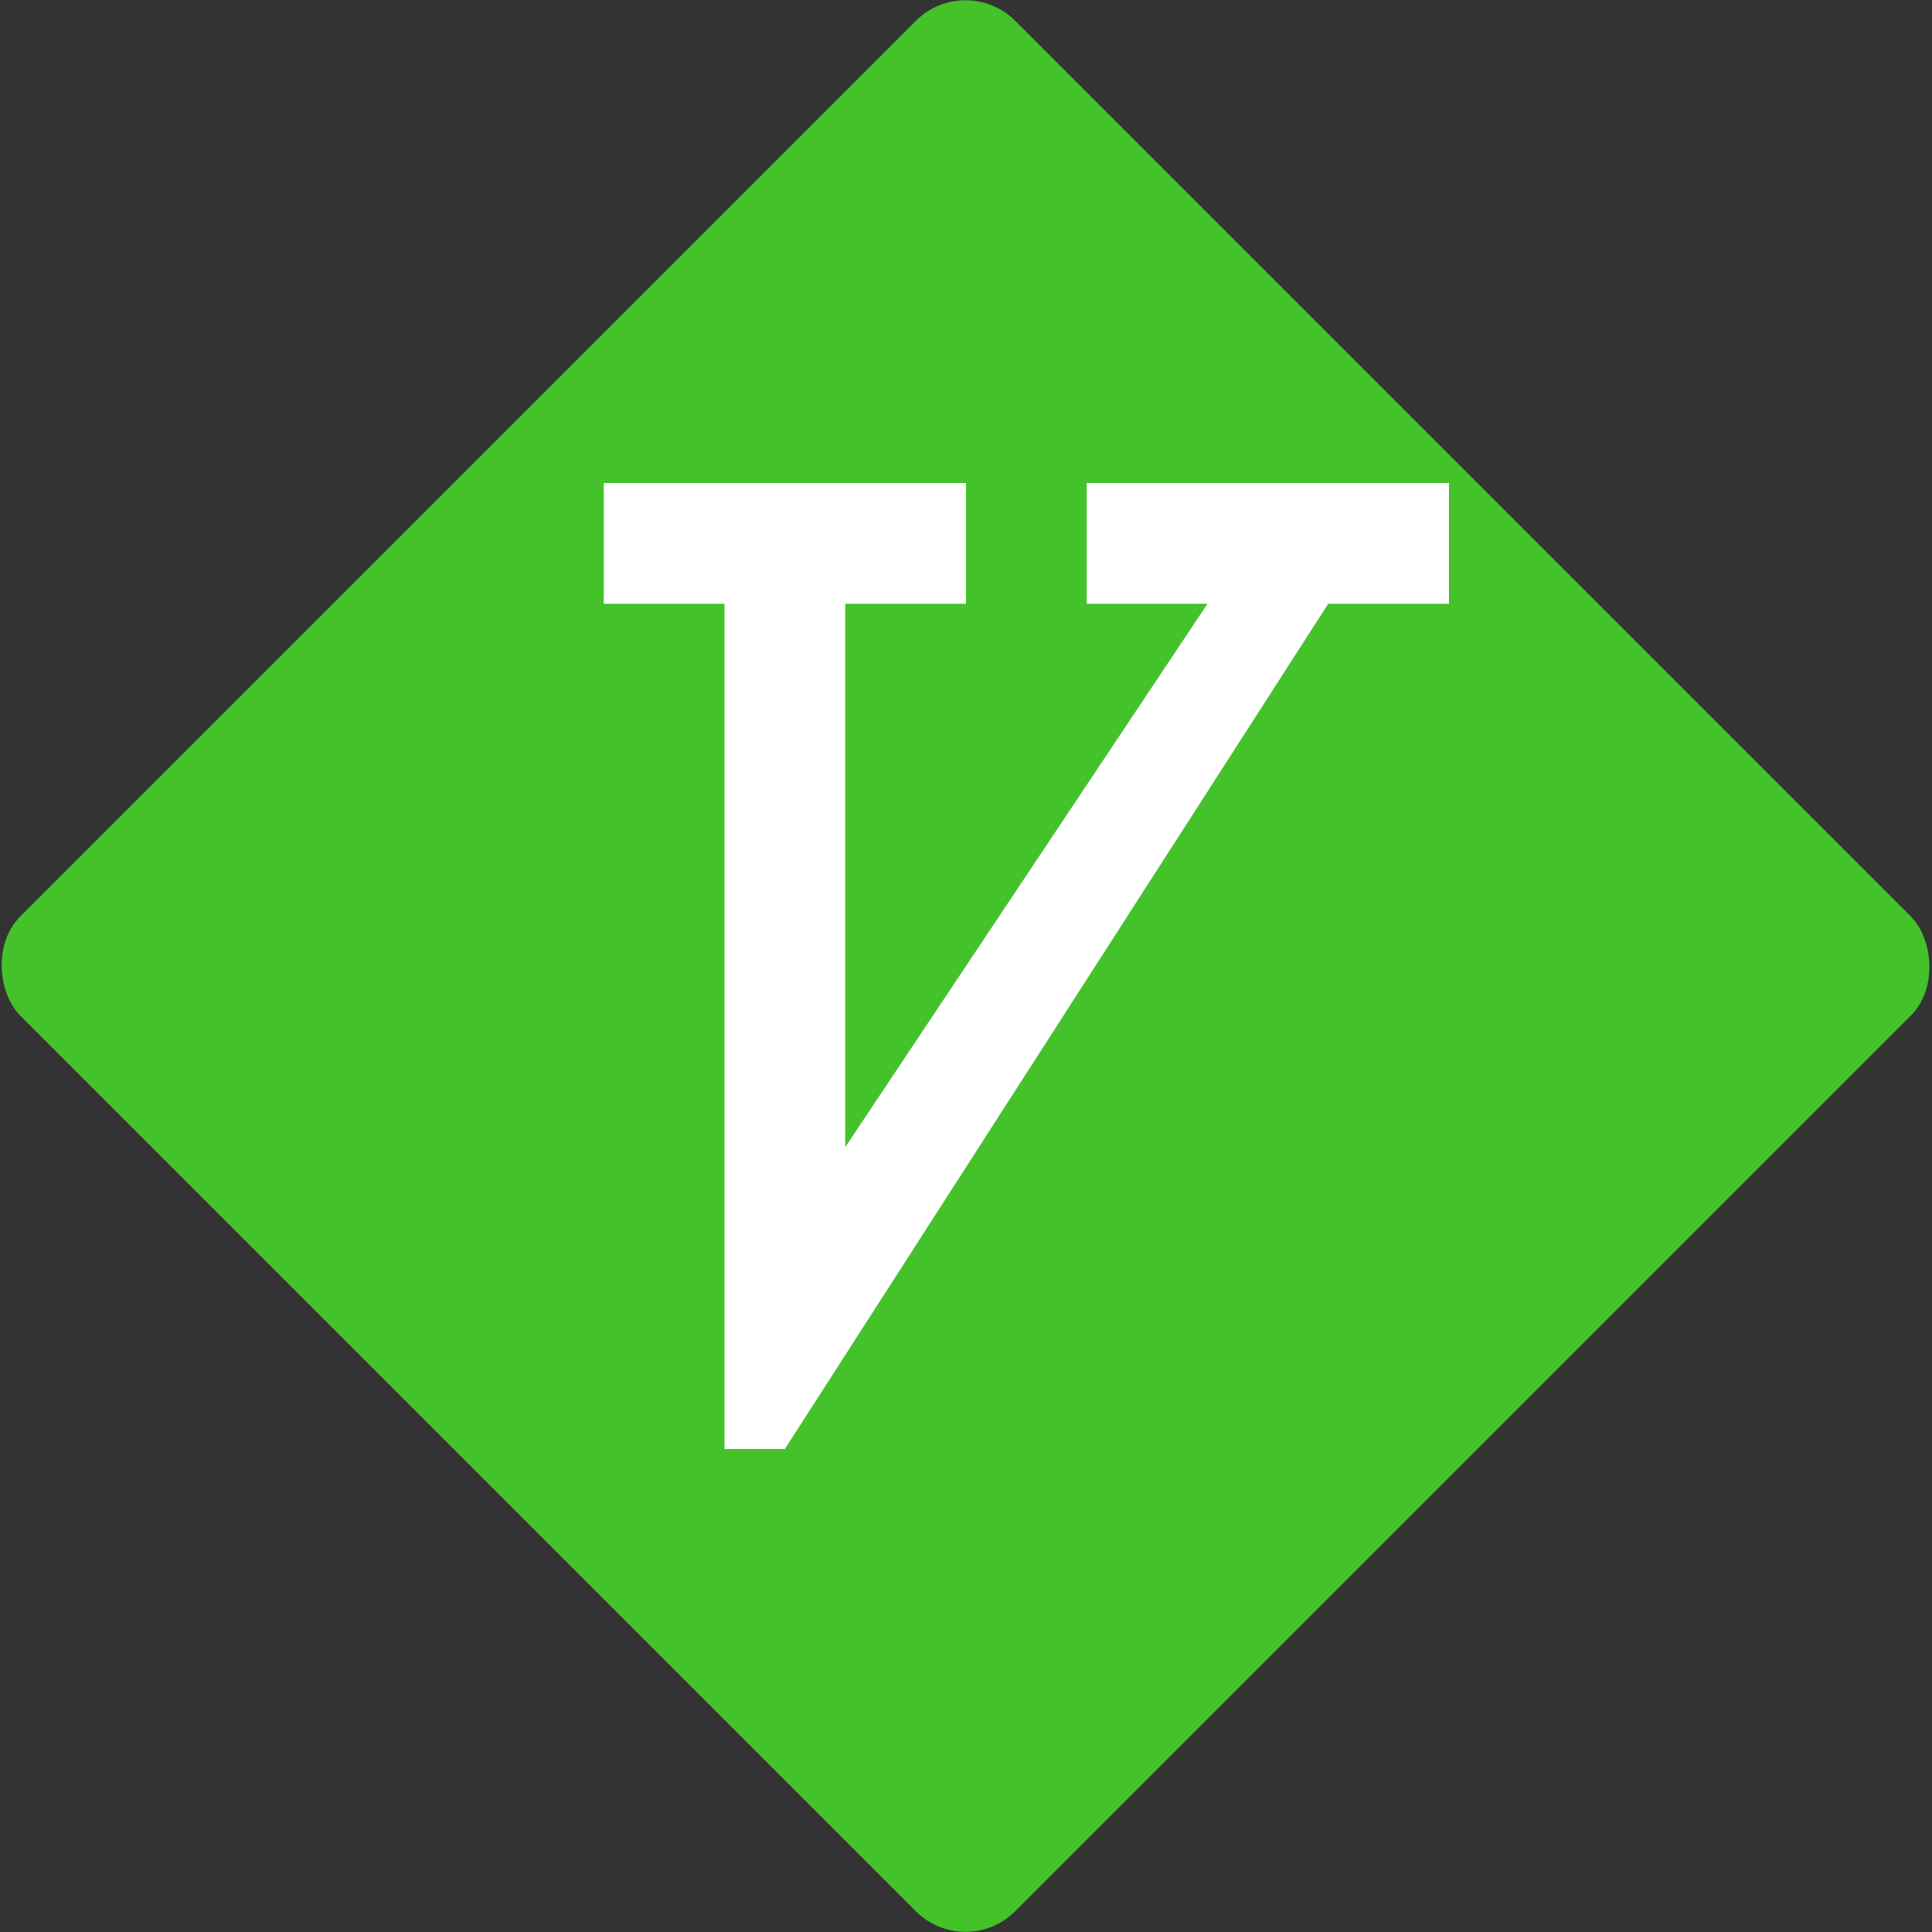
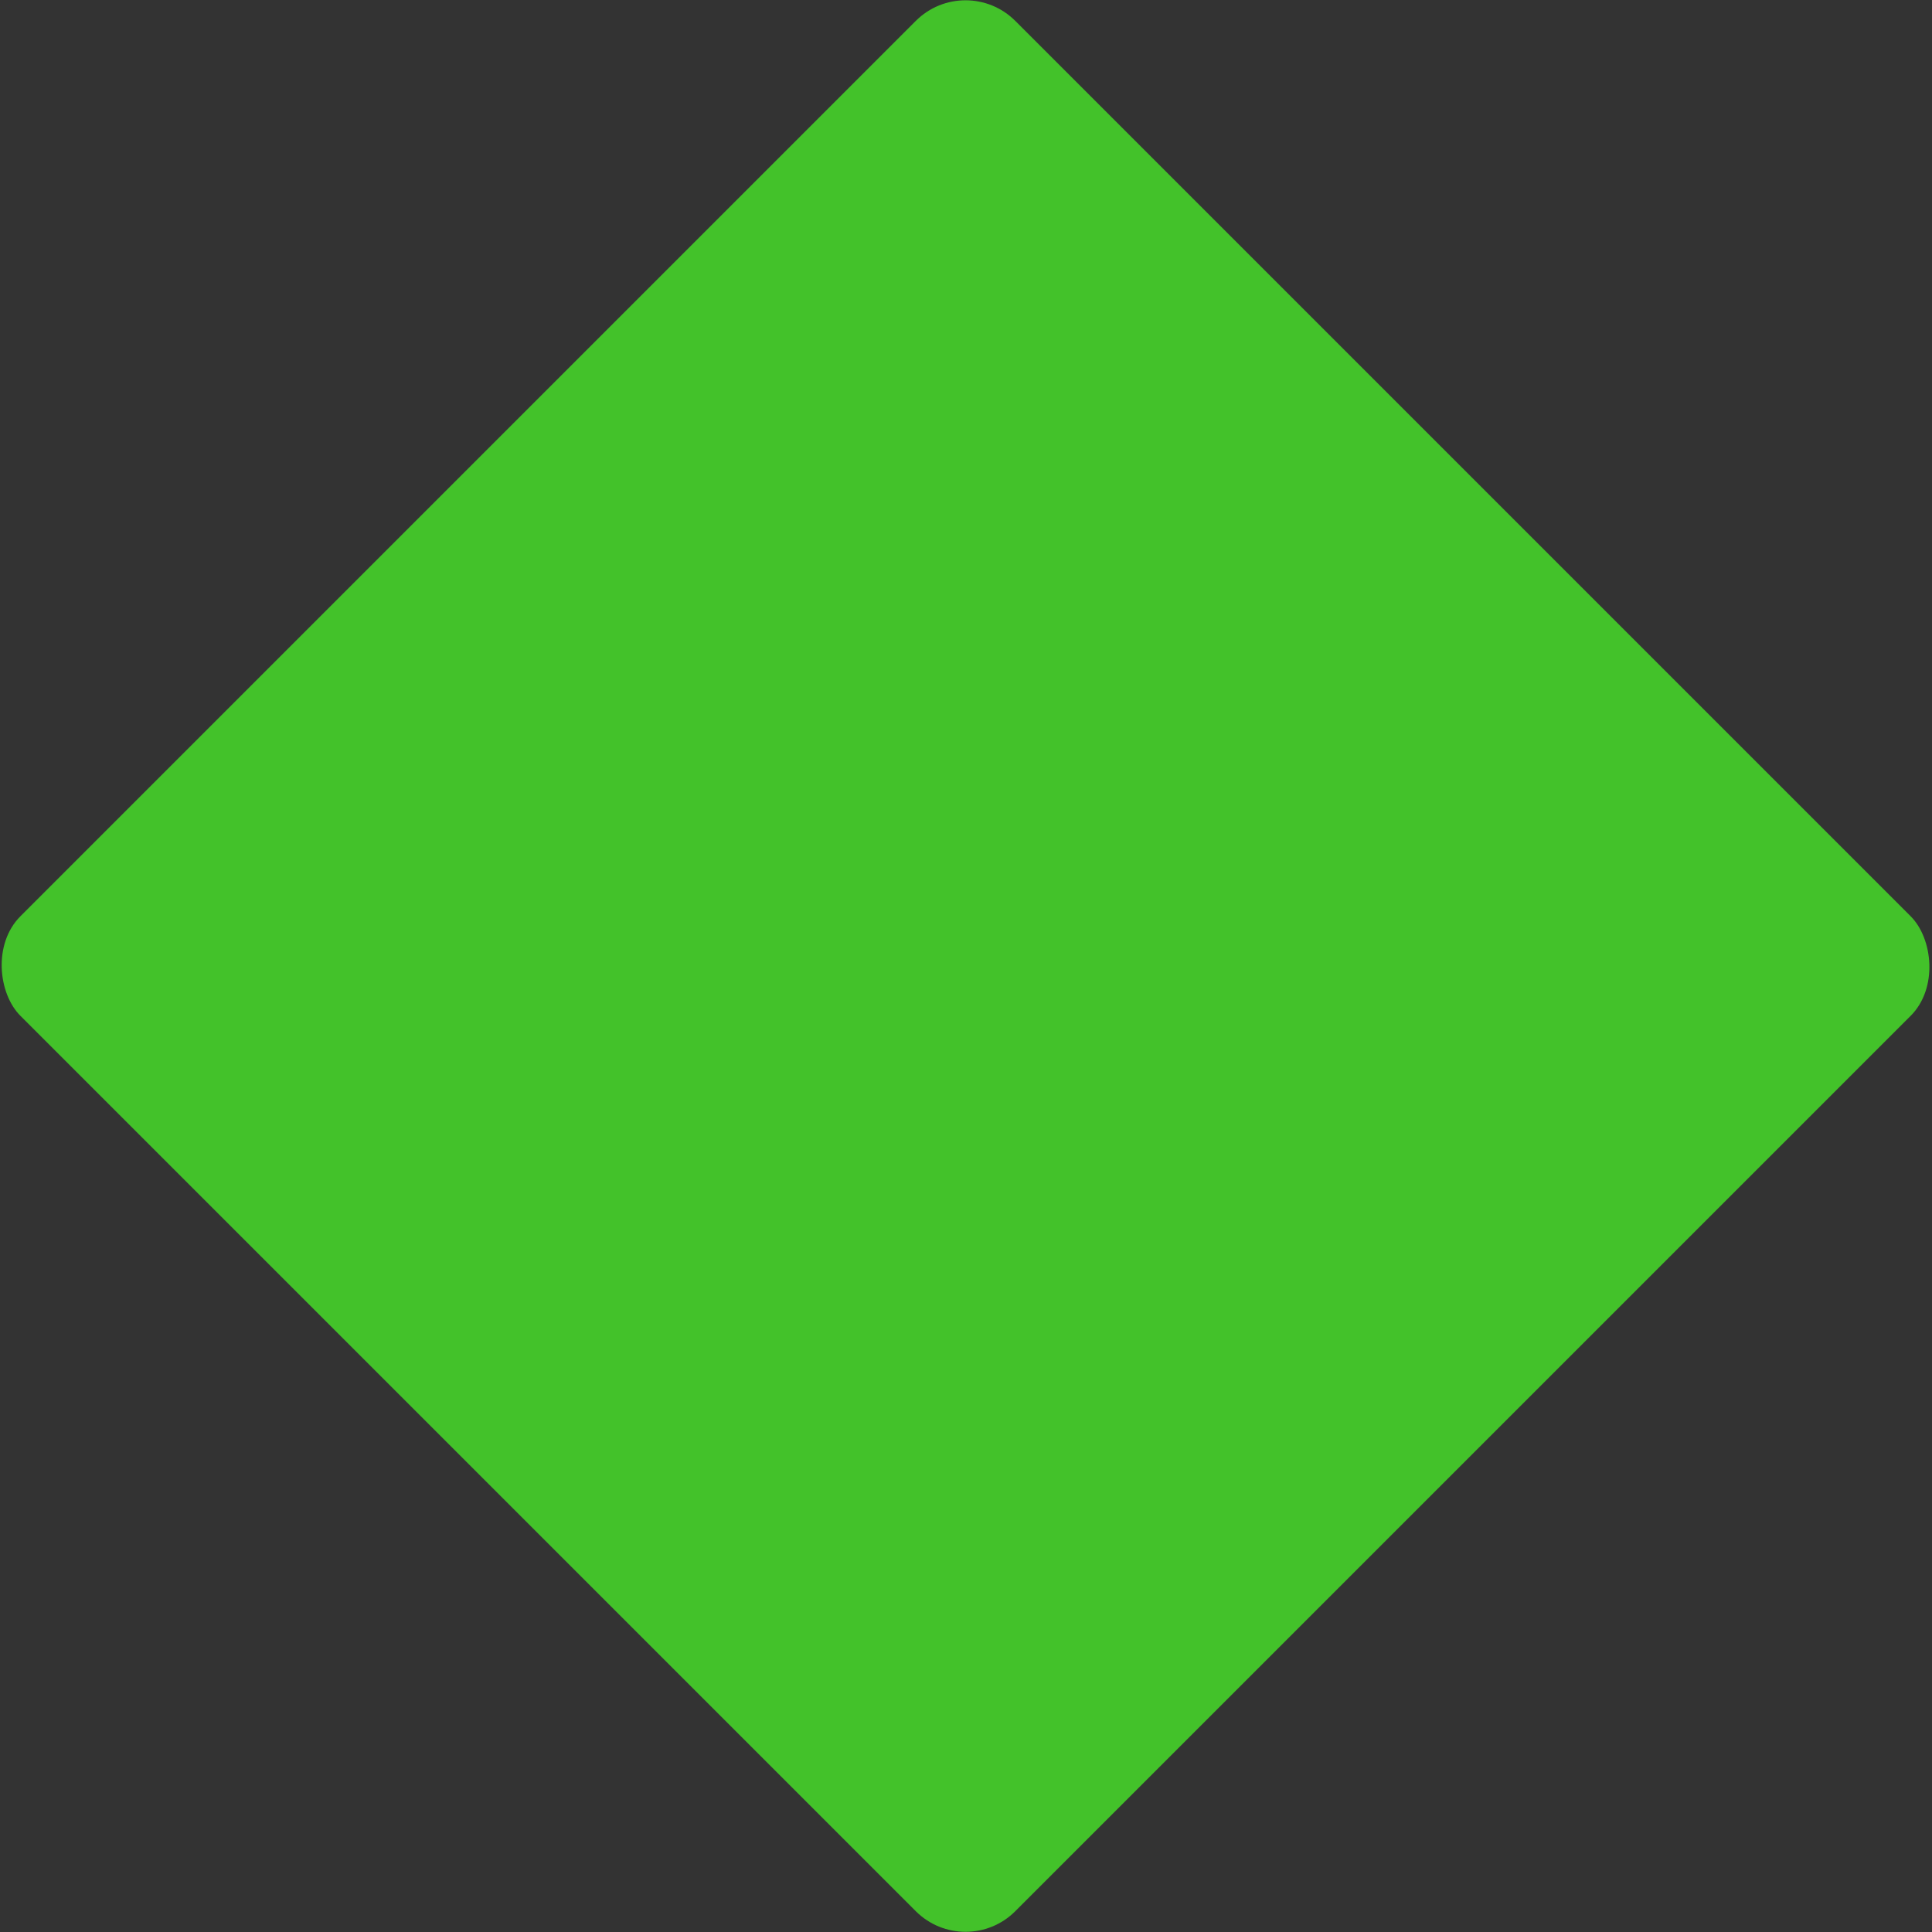
<svg xmlns="http://www.w3.org/2000/svg" height="16" width="16" version="1">
  <rect width="100%" height="100%" fill="#333333" stroke="none" />
  <rect transform="matrix(.707 -.707 -.707 -.707 0 0)" rx=".583" ry=".583" height="11.654" width="11.654" y="-17.14" x="-5.83" fill="#43c22a" />
-   <path fill="#fff" d="m5 4v1h1v7h0.5l4.5-7h1v-1h-3v1h1l-3 4.5v-4.5h1v-1z" />
</svg>